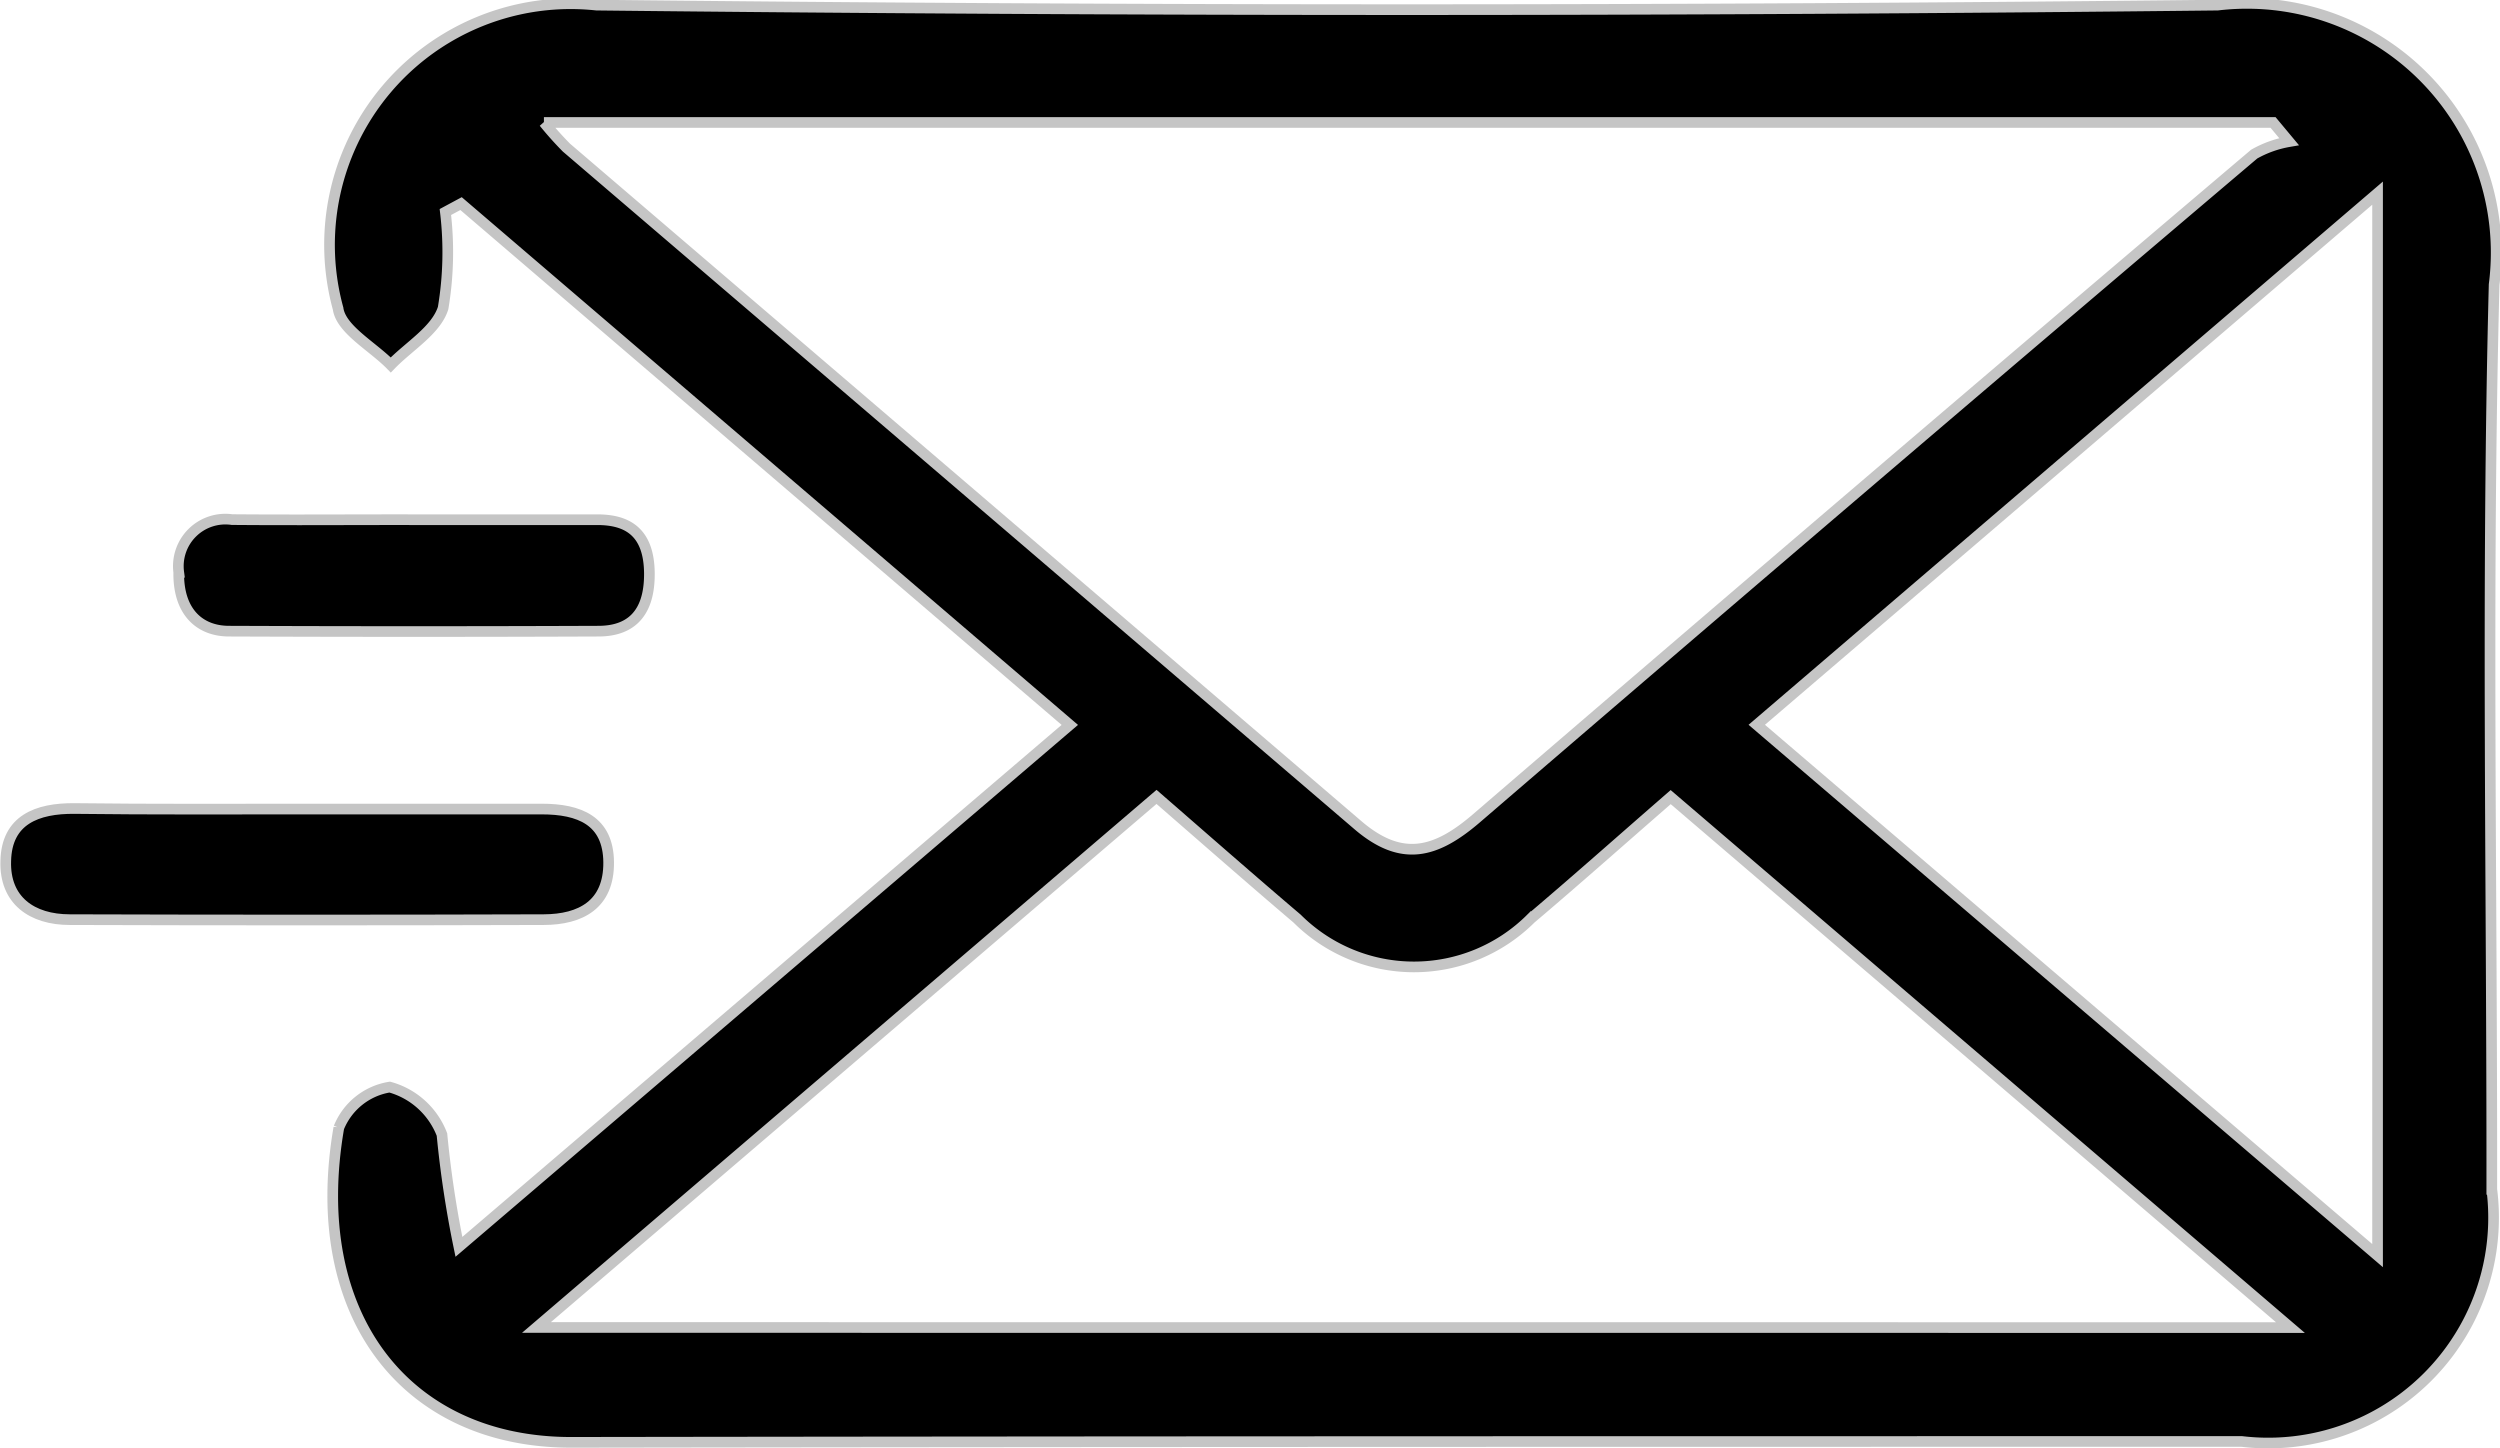
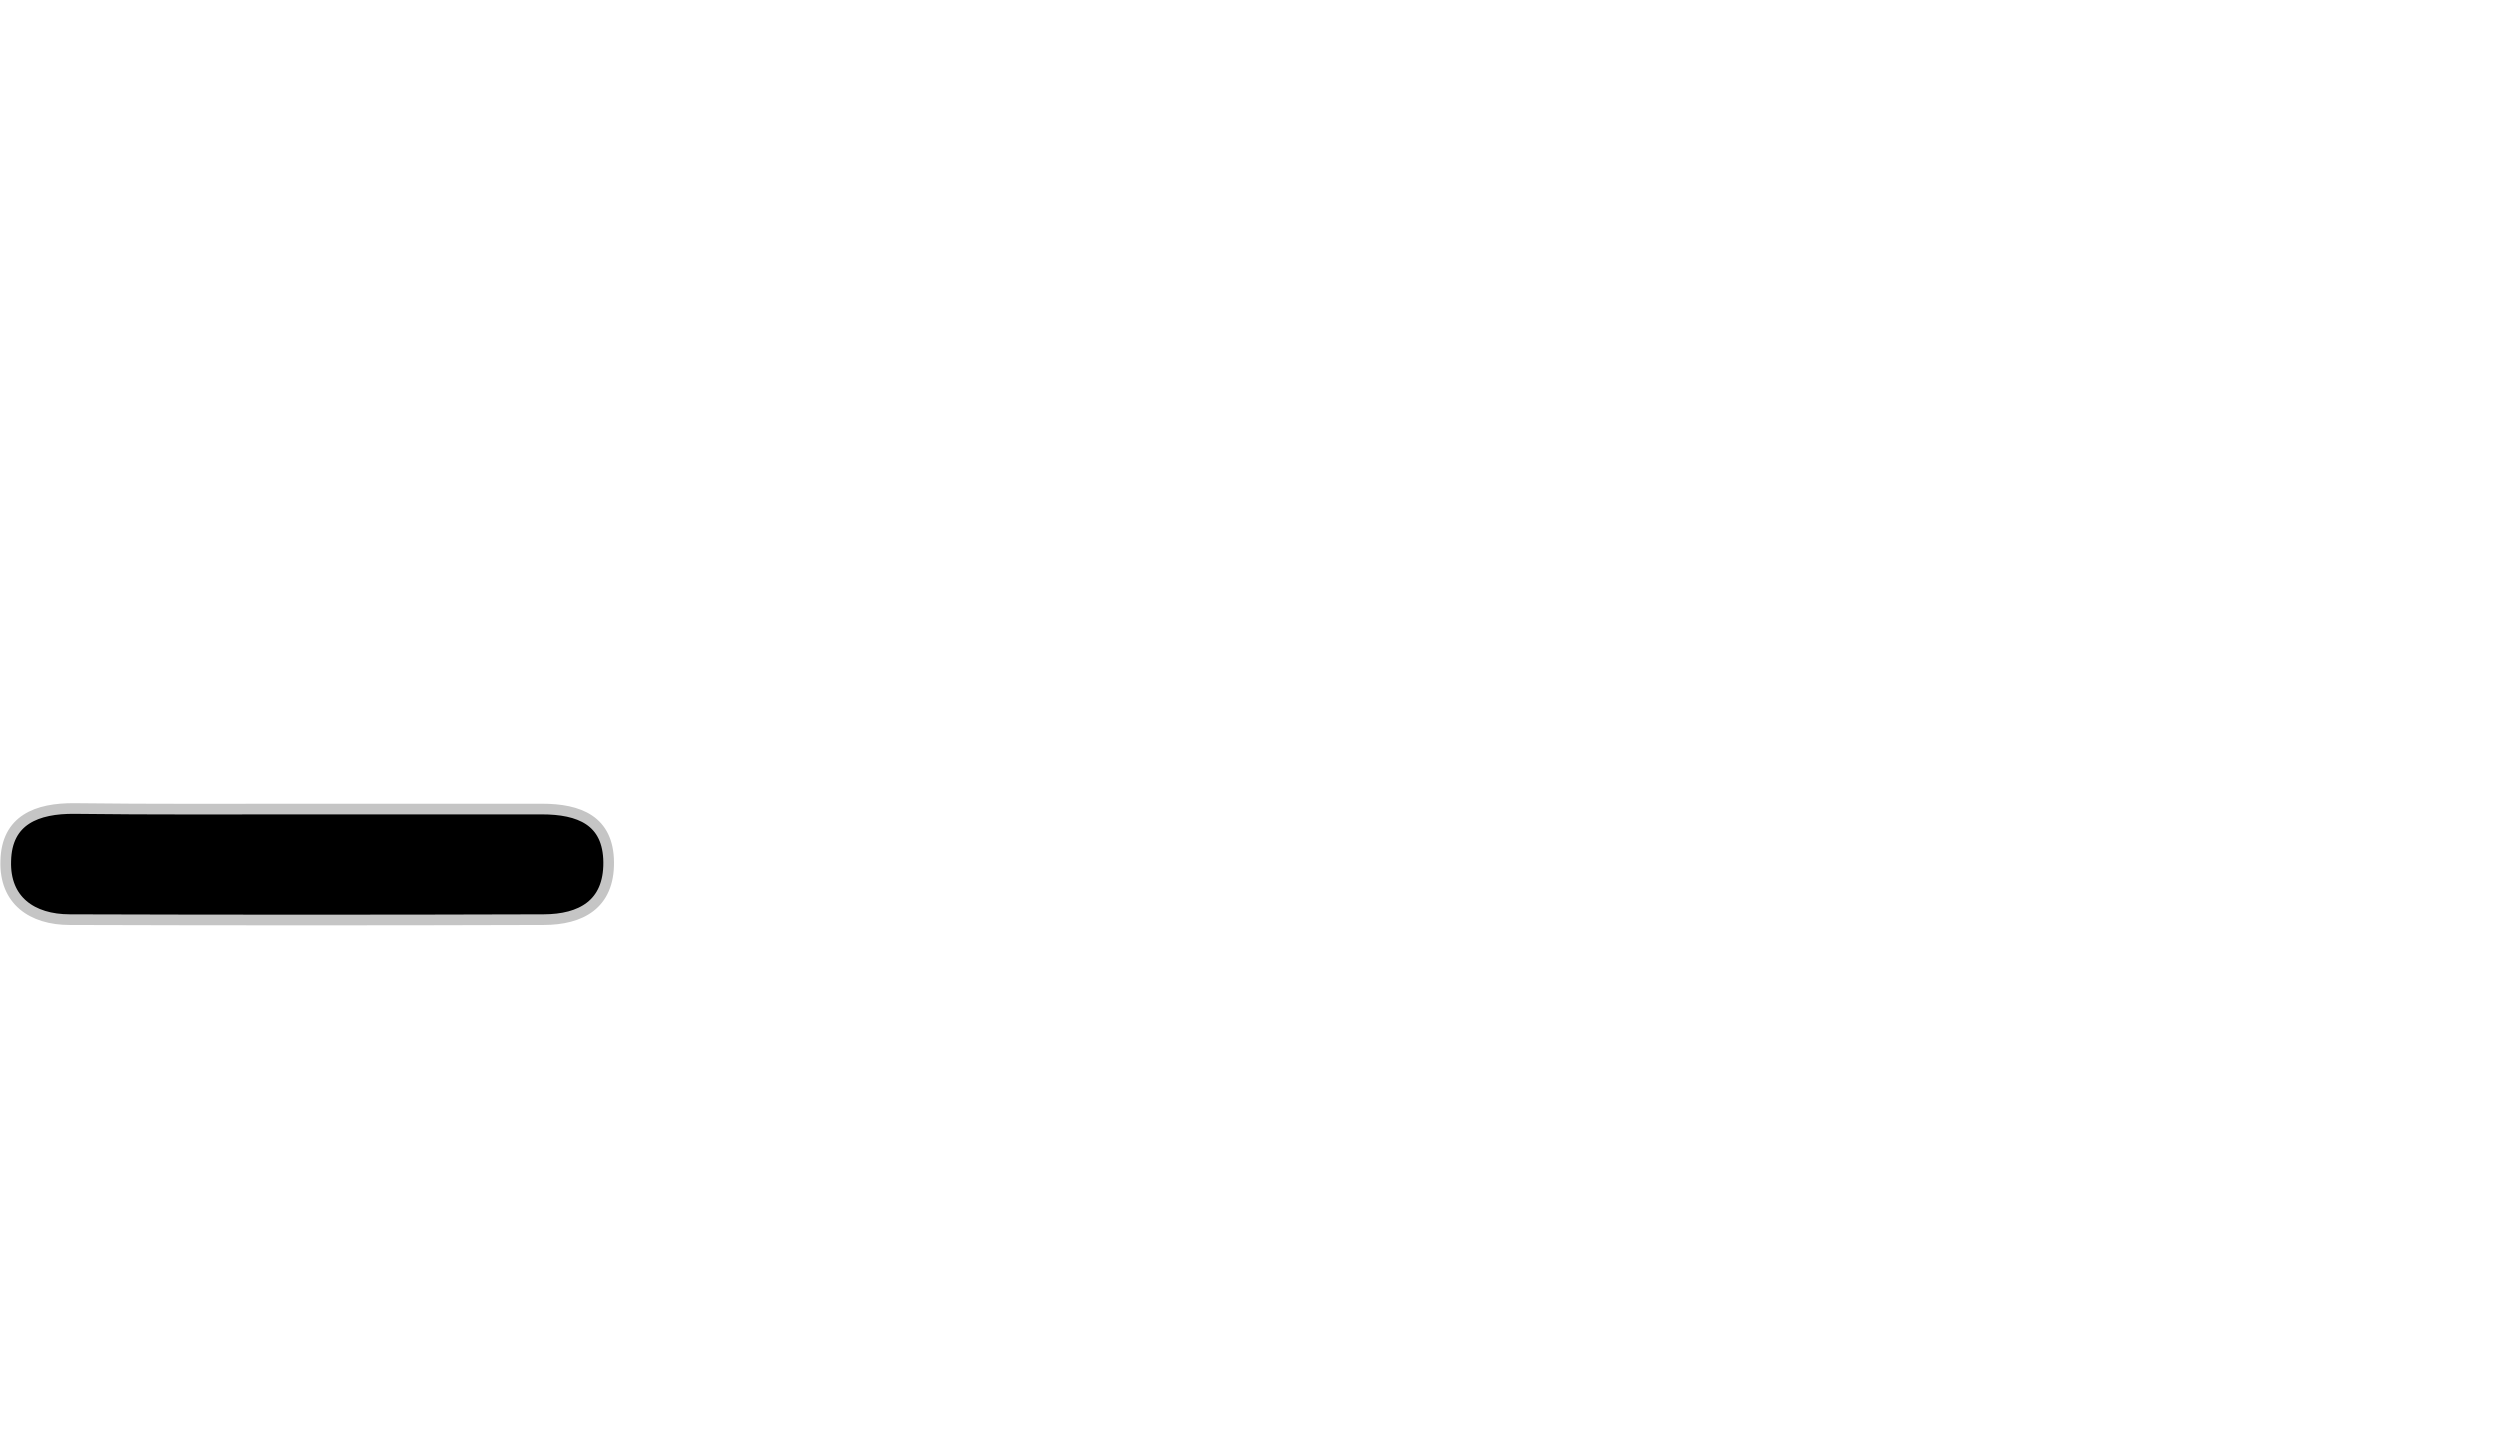
<svg xmlns="http://www.w3.org/2000/svg" width="23.441" height="13.577" viewBox="0 0 23.441 13.577">
  <defs>
    <style>.a{stroke:#c5c5c5;stroke-width:0.1px;}</style>
  </defs>
  <g transform="translate(0.05 0.05)">
-     <path class="a" d="M-286.448,108.588a3.171,3.171,0,0,1-.021.9c-.065.209-.321.358-.491.534-.171-.175-.467-.333-.494-.529a2.261,2.261,0,0,1,2.423-2.845q7.6.085,15.2,0a2.337,2.337,0,0,1,2.593,2.62c-.073,2.826-.019,5.656-.022,8.484a2.113,2.113,0,0,1-2.343,2.364c-5.222,0-10.444,0-15.667.008-1.544,0-2.481-1.187-2.177-2.95a.621.621,0,0,1,.477-.381.734.734,0,0,1,.49.445,9.921,9.921,0,0,0,.159,1.053l5.728-4.894-5.708-4.888Zm.924-.84a3.162,3.162,0,0,0,.211.236q3.71,3.175,7.419,6.351c.413.355.733.264,1.111-.06q3.636-3.128,7.295-6.23a1.015,1.015,0,0,1,.327-.117l-.15-.18Zm16.376,11.3-5.811-4.974c-.469.408-.886.779-1.311,1.139a1.552,1.552,0,0,1-2.192,0c-.438-.372-.87-.752-1.318-1.141l-5.814,4.975Zm.817-.675v-9.962l-5.821,4.985Z" transform="translate(290.574 -106.65)" />
    <path class="a" d="M-304.543,155.36c.731,0,1.462,0,2.193,0,.35,0,.624.106.627.5s-.26.536-.609.537q-2.222.007-4.444,0c-.355,0-.612-.181-.6-.55.008-.386.293-.495.644-.492C-306.005,155.364-305.274,155.36-304.543,155.36Z" transform="translate(307.38 -147.824)" />
-     <path class="a" d="M-294.649,137.822c.57,0,1.14,0,1.71,0,.273,0,.487.106.489.506s-.2.538-.475.539q-1.733.007-3.466,0c-.277,0-.478-.182-.472-.552a.441.441,0,0,1,.5-.494C-295.789,137.826-295.219,137.821-294.649,137.822Z" transform="translate(298.489 -132.999)" />
  </g>
</svg>